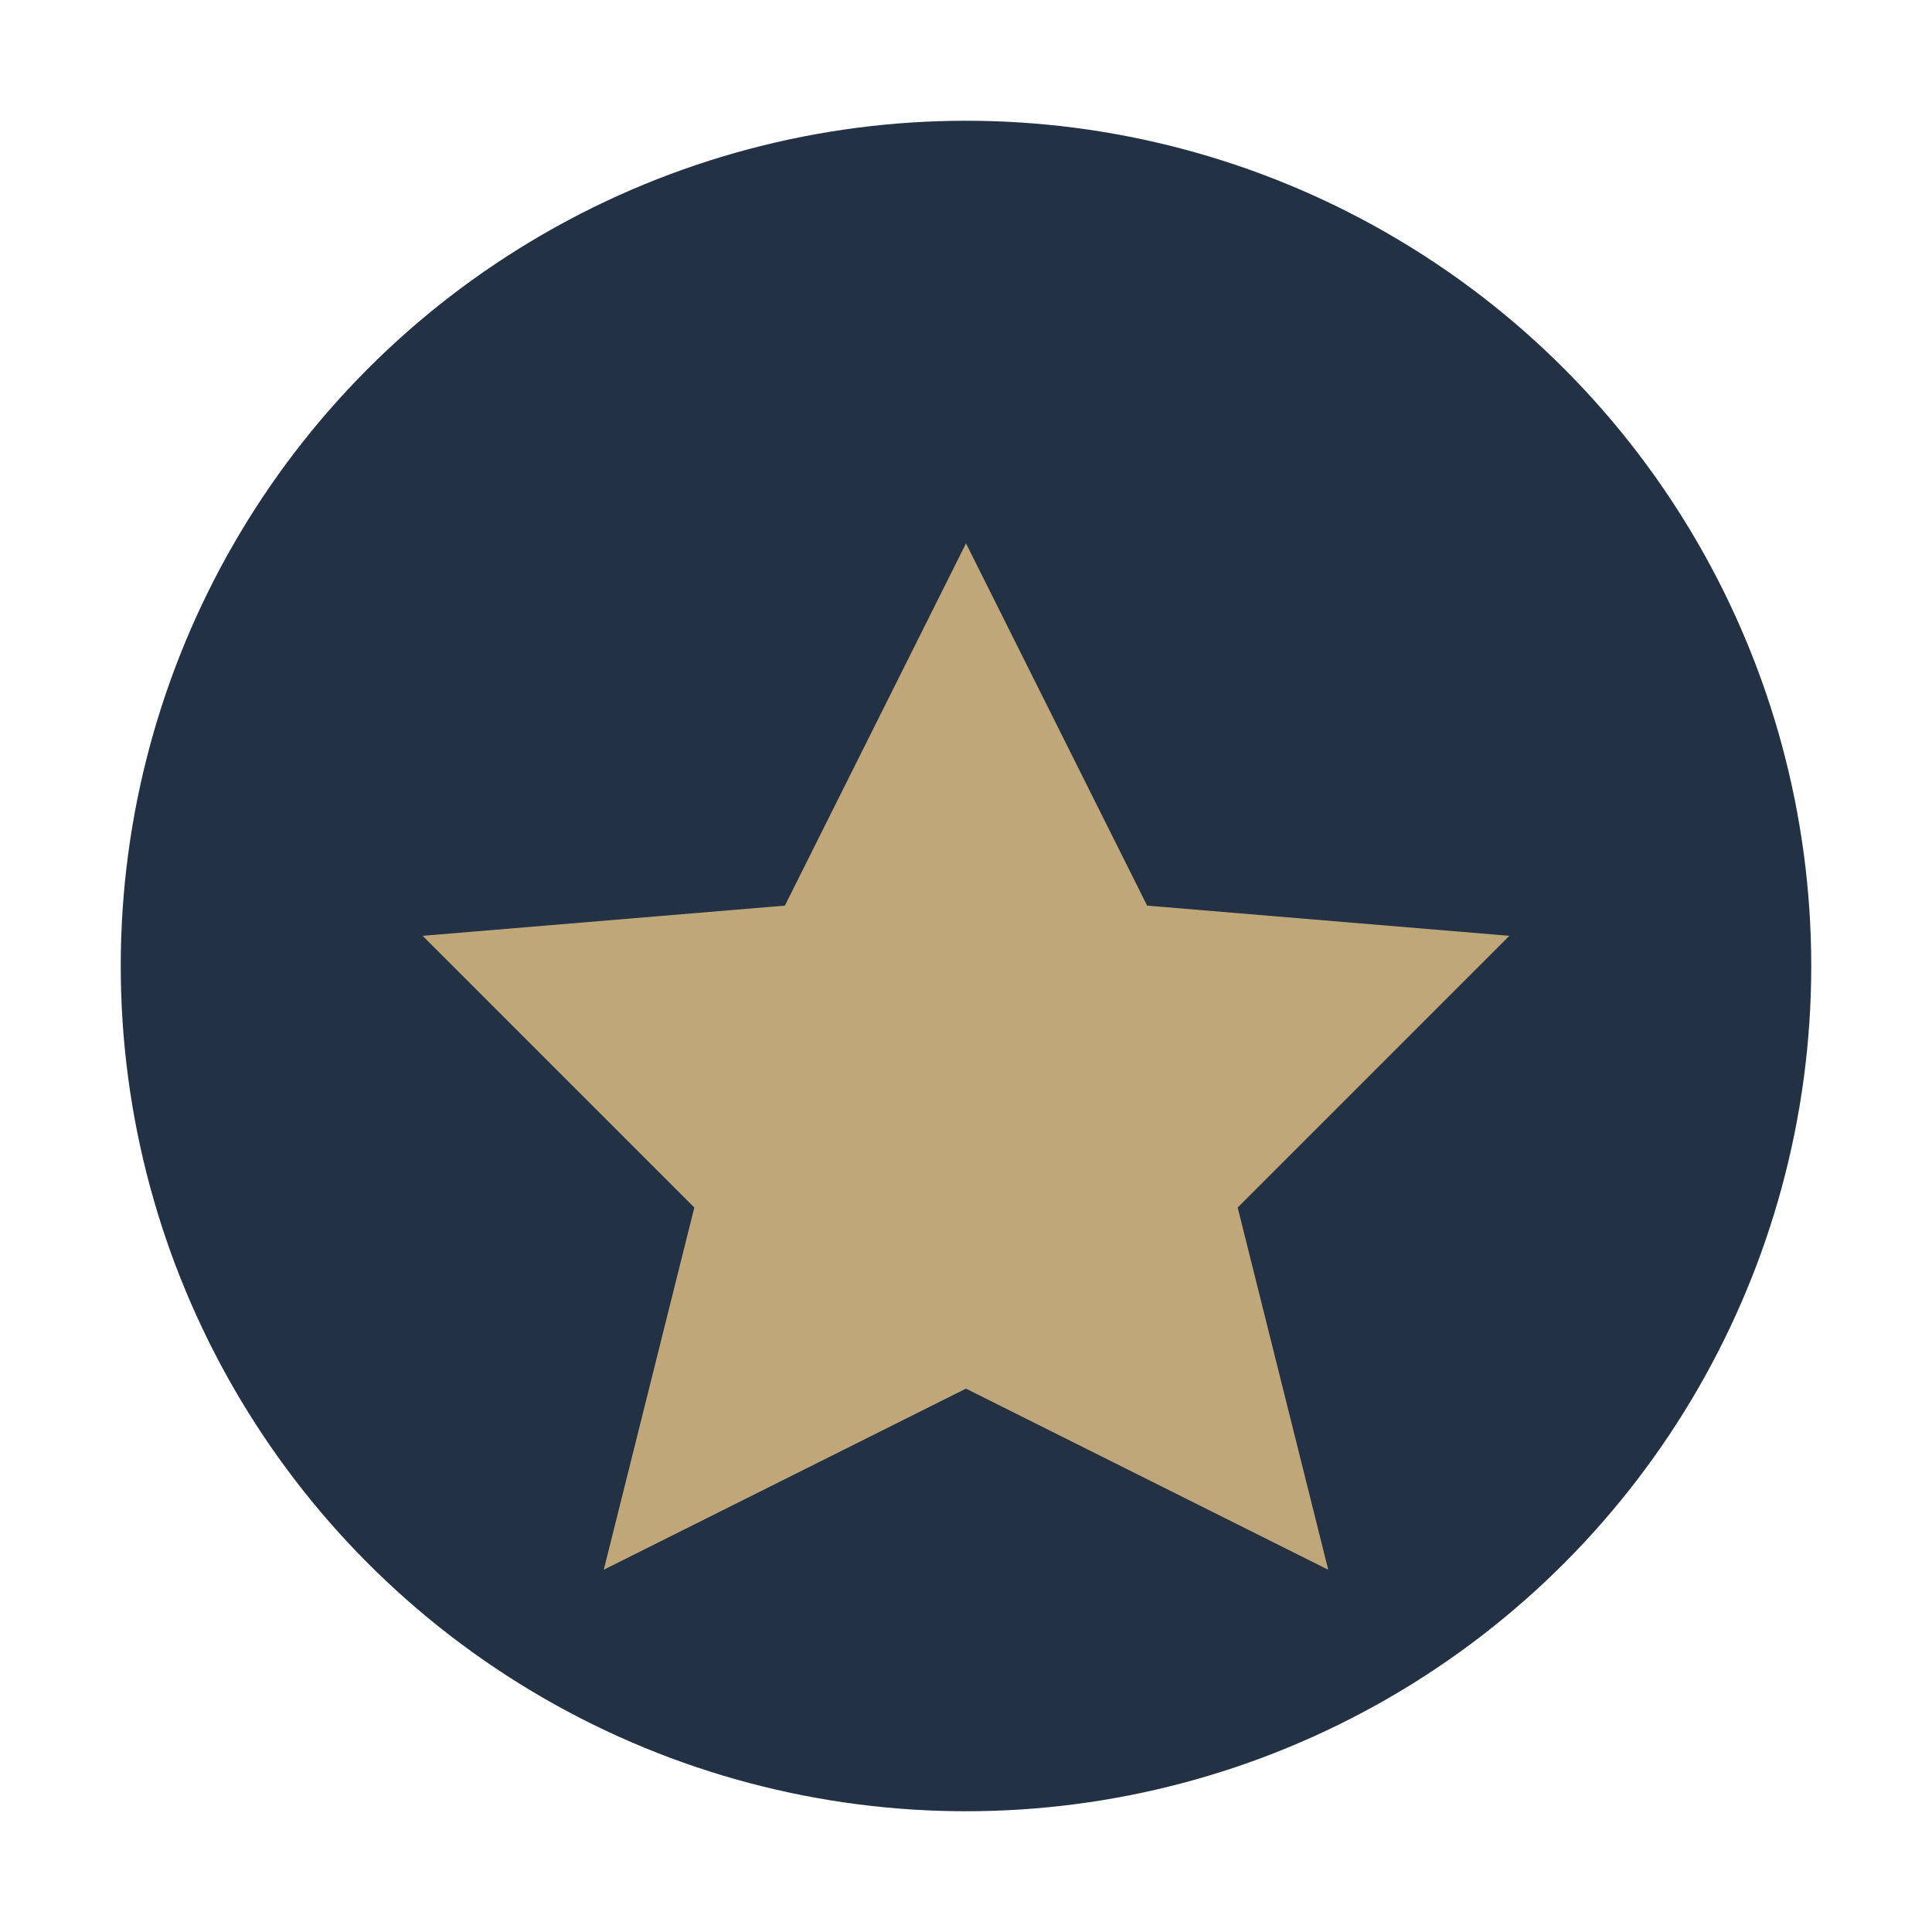
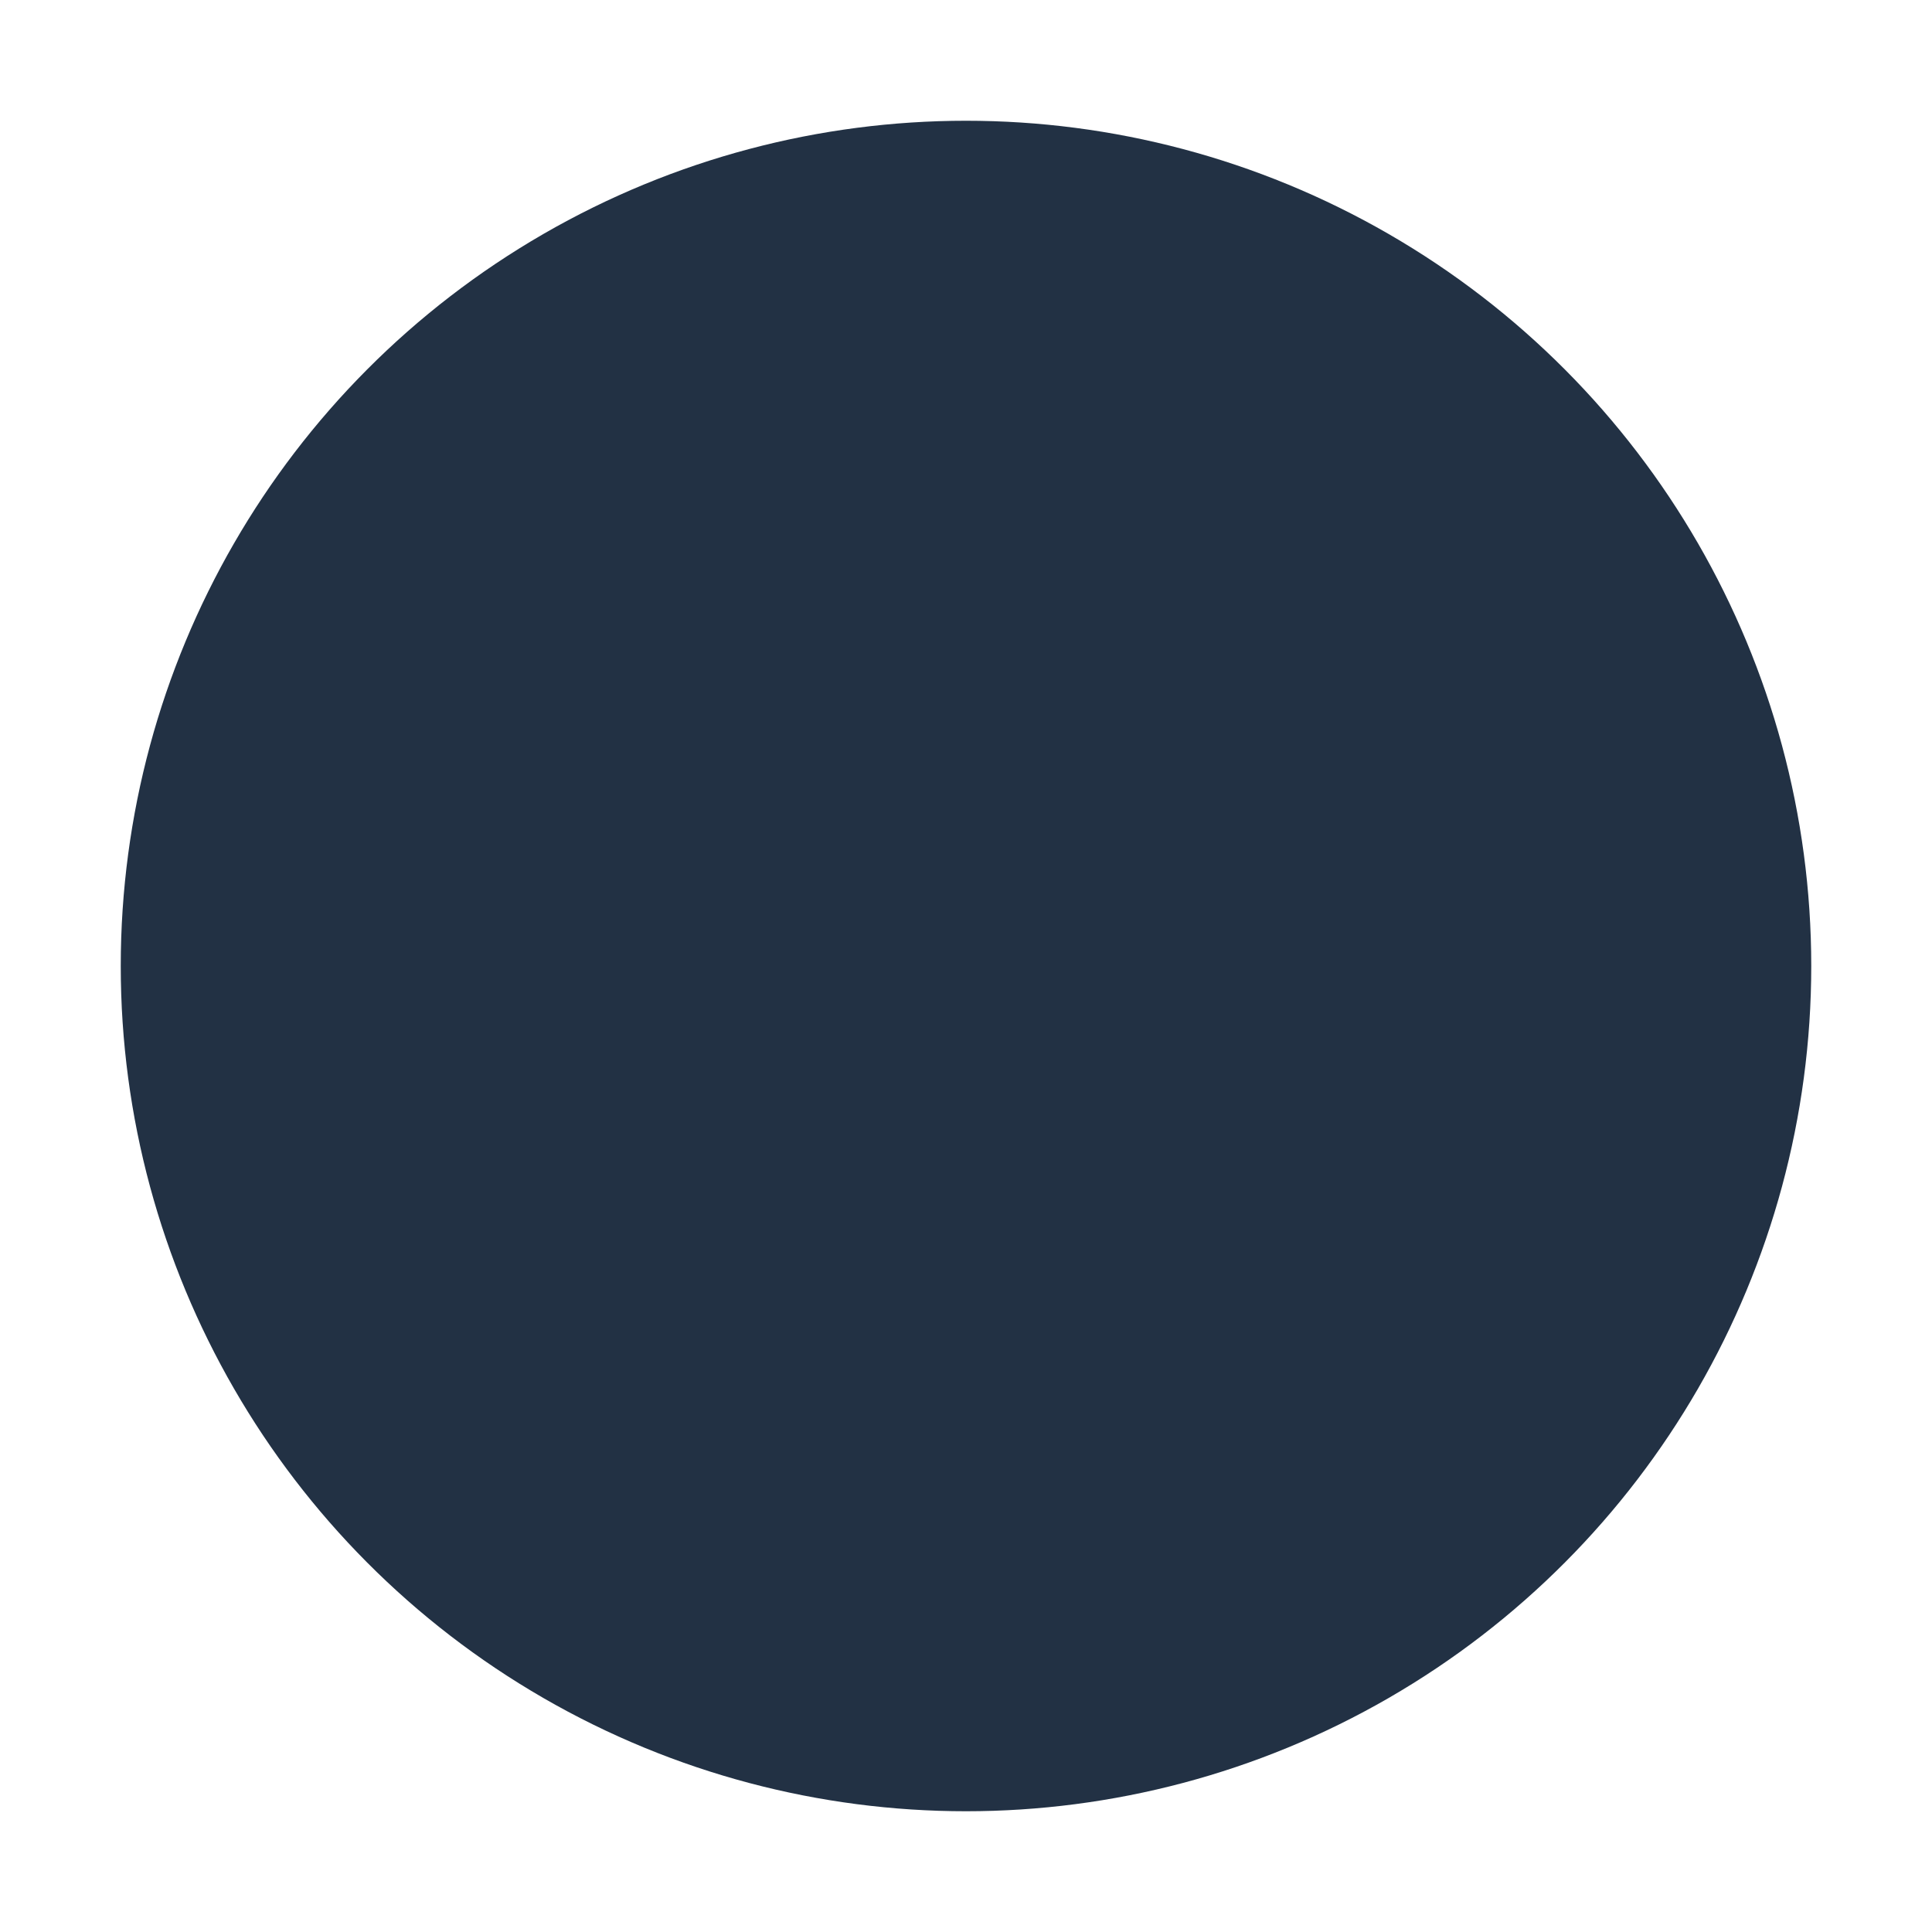
<svg xmlns="http://www.w3.org/2000/svg" width="32" height="32" viewBox="0 0 32 32">
  <circle cx="16" cy="16" r="14" fill="#223144" />
-   <path d="M16 9l3 6 6 .5-4.5 4.5 1.5 6-6-3-6 3 1.5-6-4.5-4.5 6-.5z" fill="#BFA77A" />
</svg>